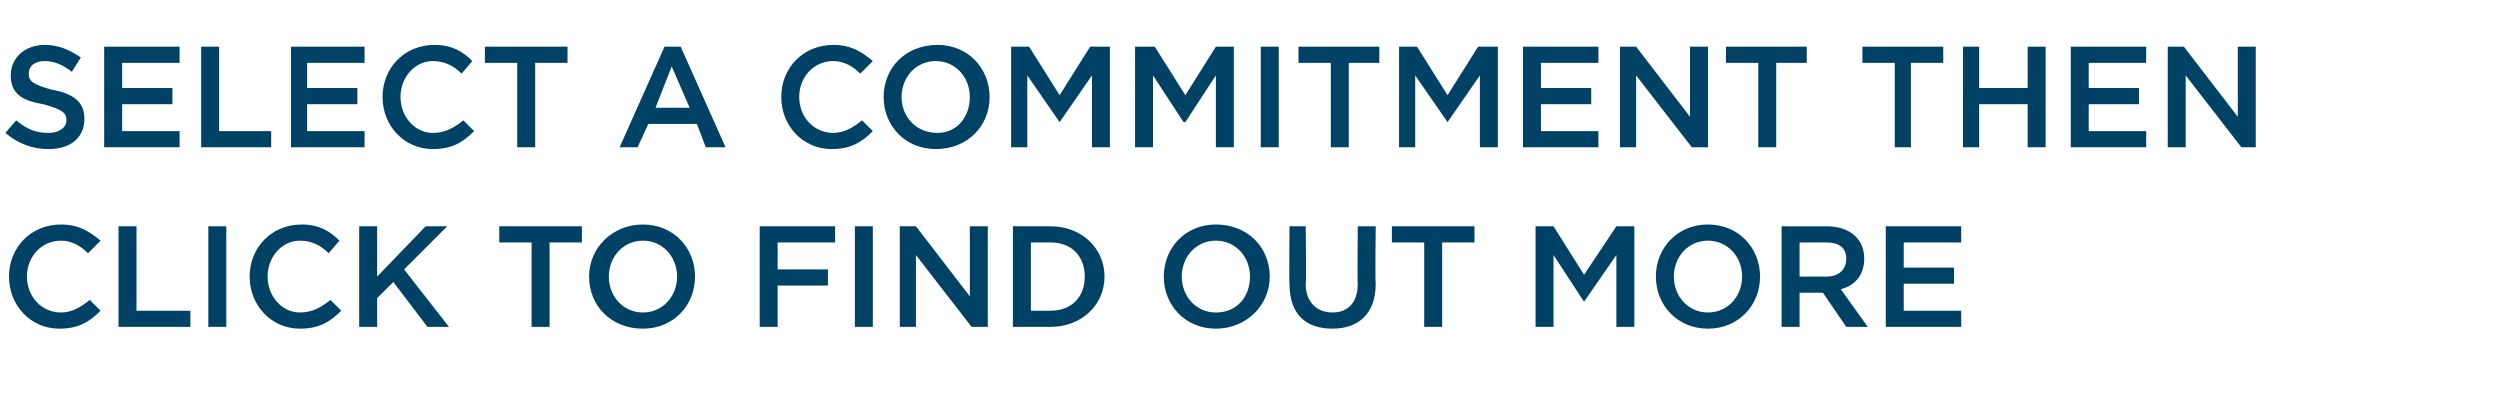
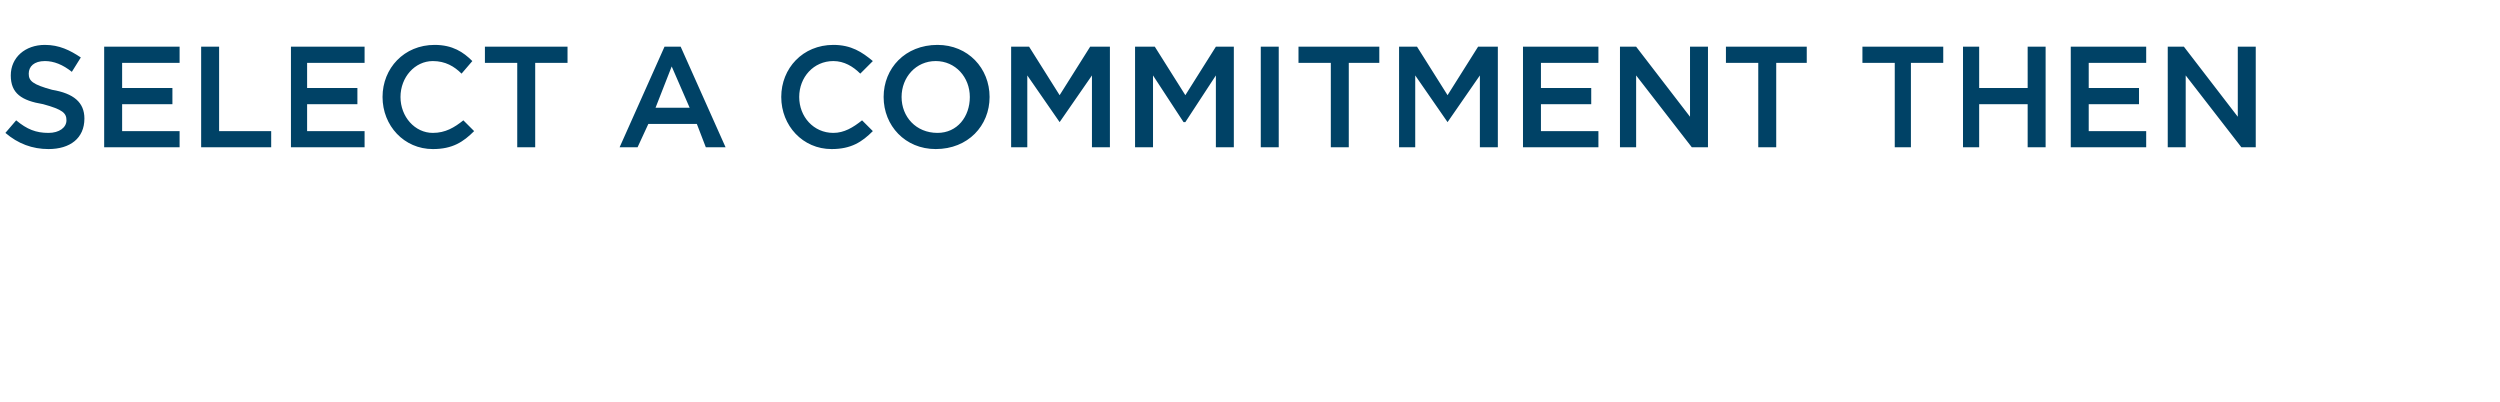
<svg xmlns="http://www.w3.org/2000/svg" version="1.1" width="139.2px" height="22.4px" viewBox="0 -1 139.2 22.4" style="top:-1px">
  <desc>Select A COMMITMENT THEn Click to find out more</desc>
  <defs />
  <g id="Polygon87191">
-     <path d="m3.3 17.3C1.7 17.3.5 16 .5 14.4c0-1.6 1.2-2.9 2.9-2.9c1 0 1.6.4 2.2.9l-.7.7c-.4-.4-.9-.7-1.5-.7c-1.1 0-1.9.9-1.9 2c0 1.1.8 2 1.9 2c.6 0 1.1-.3 1.6-.7l.6.6c-.6.6-1.2 1-2.3 1zm3.3-5.7h1v4.7h3v.9h-4v-5.6zm6 0v5.6h-1v-5.6h1zm4.1 5.7c-1.6 0-2.8-1.3-2.8-2.9c0-1.6 1.2-2.9 2.9-2.9c1 0 1.6.4 2.1.9l-.6.7c-.4-.4-.9-.7-1.6-.7c-1 0-1.8.9-1.8 2c0 1.1.8 2 1.8 2c.7 0 1.2-.3 1.7-.7l.6.6c-.6.6-1.2 1-2.3 1zm8.3-.1h-1.2l-1.9-2.5l-.9.9v1.6h-1v-5.6h1v2.8l2.7-2.8h1.2L22.5 14l2.5 3.2zm5.6 0h-1v-4.7h-1.8v-.9h4.6v.9h-1.8v4.7zm5.2.1c-1.8 0-3-1.3-3-2.9c0-1.6 1.3-2.9 3-2.9c1.7 0 2.9 1.3 2.9 2.9c0 1.6-1.2 2.9-2.9 2.9zm0-4.9c-1.1 0-1.9.9-1.9 2c0 1.1.8 2 1.9 2c1.1 0 1.9-.9 1.9-2c0-1.1-.8-2-1.9-2zm10.7.1h-3.2v1.5h2.8v.9h-2.8v2.3h-1v-5.6h4.2v.9zm2.1-.9v5.6h-1v-5.6h1zm5.4 0h1v5.6h-.9l-3.1-4v4h-.9v-5.6h.9l3 3.9v-3.9zm4.5 5.6h-2.1v-5.6h2.1c1.7 0 3 1.2 3 2.8c0 1.6-1.3 2.8-3 2.8zm0-4.7h-1.1v3.8s1.09.01 1.1 0c1.2 0 1.9-.8 1.9-1.9c0-1.1-.7-1.9-1.9-1.9zm9.2 4.8c-1.7 0-2.9-1.3-2.9-2.9c0-1.6 1.2-2.9 2.9-2.9c1.8 0 3 1.3 3 2.9c0 1.6-1.3 2.9-3 2.9zm0-4.9c-1.1 0-1.9.9-1.9 2c0 1.1.8 2 1.9 2c1.2 0 1.9-.9 1.9-2c0-1.1-.8-2-1.9-2zm8.9 2.4c0 1.7-1 2.5-2.4 2.5c-1.5 0-2.4-.8-2.4-2.5c-.03.03 0-3.2 0-3.2h.9s.05 3.19 0 3.2c0 1 .6 1.6 1.5 1.6c.8 0 1.4-.5 1.4-1.6c-.03.03 0-3.2 0-3.2h1s-.04 3.19 0 3.2zm3.7 2.4h-1v-4.7h-1.8v-.9h4.6v.9h-1.8v4.7zm7.9-1.4l-1.7-2.6v4h-1v-5.6h1l1.7 2.7l1.8-2.7h1v5.6h-1v-4l-1.8 2.6zm6.9 1.5c-1.7 0-2.9-1.3-2.9-2.9c0-1.6 1.2-2.9 2.9-2.9c1.7 0 2.9 1.3 2.9 2.9c0 1.6-1.2 2.9-2.9 2.9zm0-4.9c-1.1 0-1.9.9-1.9 2c0 1.1.8 2 1.9 2c1.1 0 1.9-.9 1.9-2c0-1.1-.8-2-1.9-2zm7.7 4.8l-1.3-1.9h-1.3v1.9h-1v-5.6s2.53.01 2.5 0c1.3 0 2.1.7 2.1 1.8c0 .9-.5 1.5-1.3 1.7c-.02-.01 1.5 2.1 1.5 2.1h-1.2zm-1.1-4.7h-1.5v1.9h1.5c.7 0 1.1-.4 1.1-1c0-.6-.4-.9-1.1-.9zm7.5 0H106v1.4h2.8v.9H106v1.5h3.2v.9H105v-5.6h4.2v.9z" stroke="none" fill="#004266" />
-   </g>
+     </g>
  <g id="Polygon87190">
    <path d="m2.9 4c1.2.2 1.8.7 1.8 1.6c0 1.1-.8 1.7-2 1.7c-.9 0-1.7-.3-2.4-.9l.6-.7c.6.5 1.1.7 1.8.7c.6 0 1-.3 1-.7c0-.4-.2-.6-1.3-.9C1.2 4.6.6 4.2.6 3.2c0-1 .8-1.7 1.9-1.7c.8 0 1.4.3 2 .7L4 3c-.5-.4-1-.6-1.5-.6c-.6 0-.9.3-.9.7c0 .4.2.6 1.3.9zM10 2.5H6.8v1.4h2.8v.9H6.8v1.5h3.2v.9H5.8V1.6h4.2v.9zm1.2-.9h1v4.7h2.9v.9h-3.9V1.6zm9.1.9h-3.2v1.4h2.8v.9h-2.8v1.5h3.2v.9h-4.1V1.6h4.1v.9zm3.8 4.8c-1.6 0-2.8-1.3-2.8-2.9c0-1.6 1.2-2.9 2.9-2.9c1 0 1.6.4 2.1.9l-.6.7c-.4-.4-.9-.7-1.6-.7c-1 0-1.8.9-1.8 2c0 1.1.8 2 1.8 2c.7 0 1.2-.3 1.7-.7l.6.6c-.6.6-1.2 1-2.3 1zm5.7-.1h-1V2.5H27v-.9h4.6v.9h-1.8v4.7zm10.6 0h-1.1l-.5-1.3h-2.7l-.6 1.3h-1L37 1.6h.9l2.5 5.6zm-3-4.5L36.5 5h1.9l-1-2.3zm8.9 4.6c-1.6 0-2.8-1.3-2.8-2.9c0-1.6 1.2-2.9 2.9-2.9c1 0 1.6.4 2.2.9l-.7.7c-.4-.4-.9-.7-1.5-.7c-1.1 0-1.9.9-1.9 2c0 1.1.8 2 1.9 2c.6 0 1.1-.3 1.6-.7l.6.6c-.6.6-1.2 1-2.3 1zm5.8 0c-1.7 0-2.9-1.3-2.9-2.9c0-1.6 1.2-2.9 3-2.9c1.7 0 2.9 1.3 2.9 2.9c0 1.6-1.2 2.9-3 2.9zm0-4.9c-1.1 0-1.9.9-1.9 2c0 1.1.8 2 2 2c1.1 0 1.8-.9 1.8-2c0-1.1-.8-2-1.9-2zM59 5.8l-1.8-2.6v4h-.9V1.6h1L59 4.3l1.7-2.7h1.1v5.6h-1v-4L59 5.8zm7 0h-.1l-1.7-2.6v4h-1V1.6h1.1L66 4.3l1.7-2.7h1v5.6h-1v-4L66 5.8zm5.2-4.2v5.6h-1V1.6h1zm3.9 5.6h-1V2.5h-1.8v-.9h4.5v.9h-1.7v4.7zm5.5-1.4l-1.8-2.6v4h-.9V1.6h1l1.7 2.7l1.7-2.7h1.1v5.6h-1v-4l-1.8 2.6zM89 2.5h-3.2v1.4h2.8v.9h-2.8v1.5h3.2v.9h-4.2V1.6h4.2v.9zm5.1-.9h1v5.6h-.9l-3.1-4v4h-.9V1.6h.9l3 3.9V1.6zm4.8 5.6h-1V2.5h-1.8v-.9h4.5v.9h-1.7v4.7zm7.5 0h-.9V2.5h-1.8v-.9h4.5v.9h-1.8v4.7zm3.8-2.4v2.4h-.9V1.6h.9v2.3h2.7V1.6h1v5.6h-1V4.8h-2.7zm9.3-2.3h-3.2v1.4h2.8v.9h-2.8v1.5h3.2v.9h-4.2V1.6h4.2v.9zm5.1-.9h1v5.6h-.8l-3.1-4v4h-1V1.6h.9l3 3.9V1.6z" stroke="none" fill="#004266" />
  </g>
</svg>